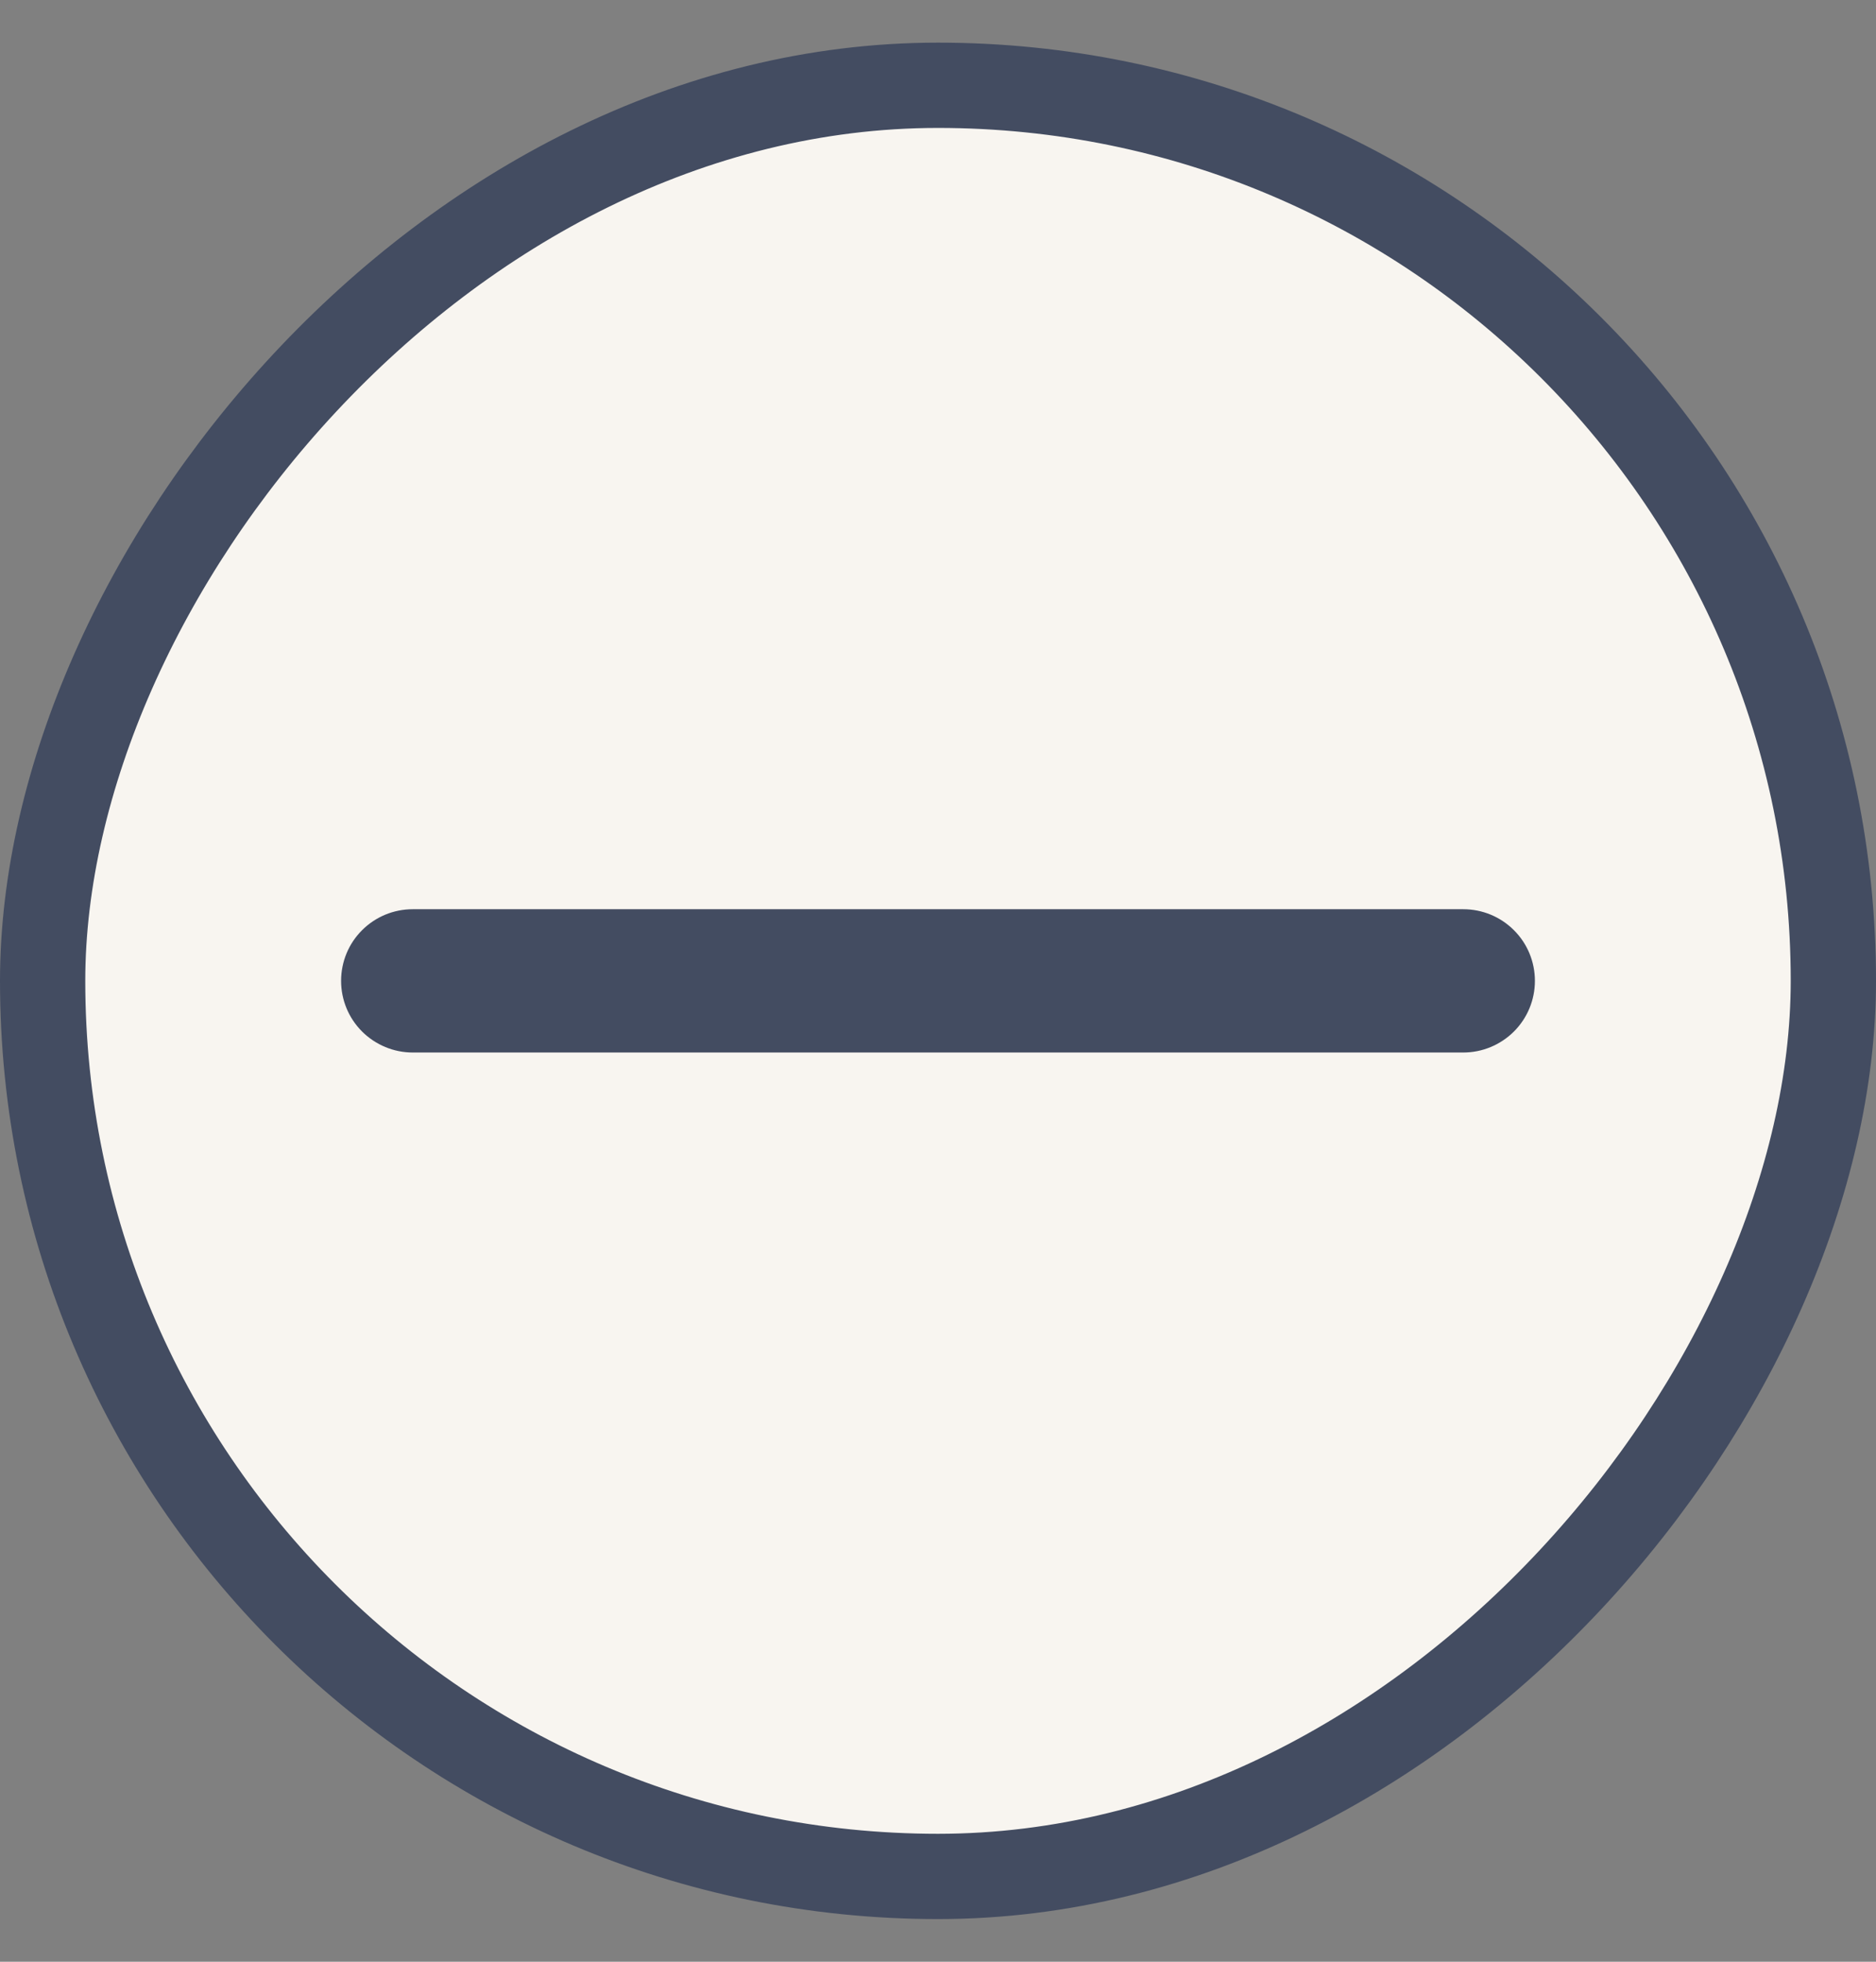
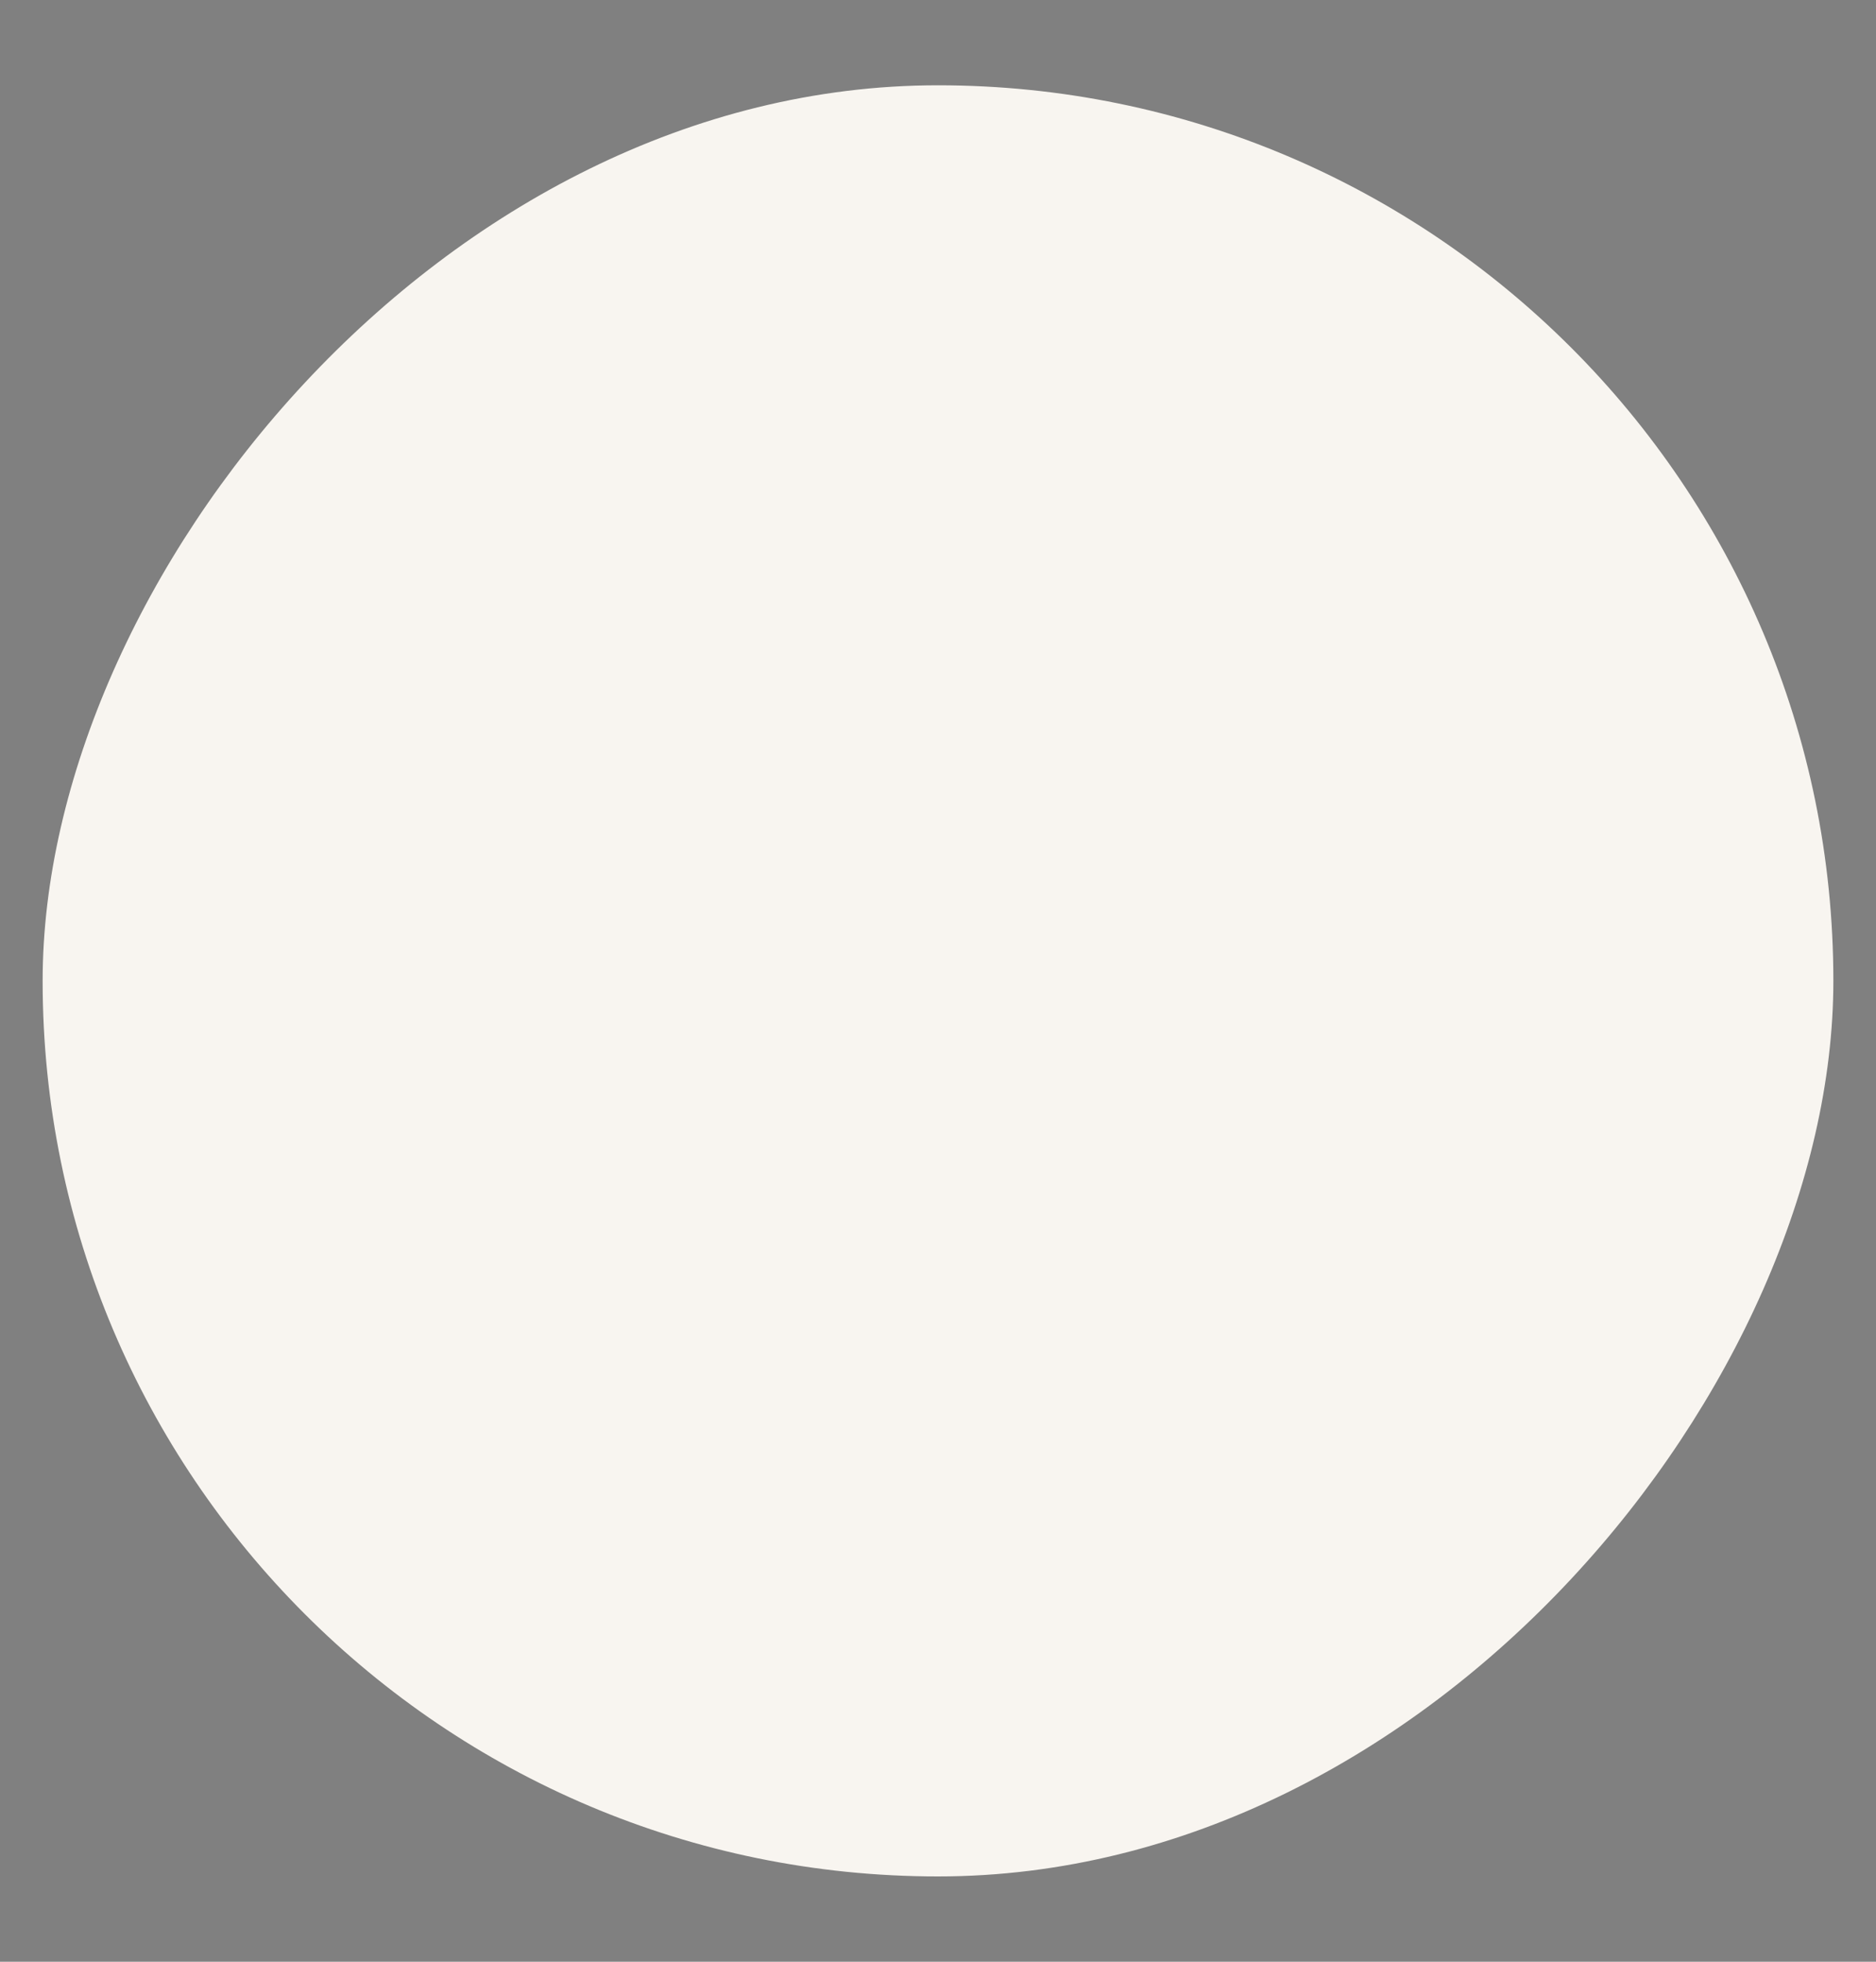
<svg xmlns="http://www.w3.org/2000/svg" width="22" height="23" viewBox="0 0 22 23" fill="none">
  <rect x="0" y="0" width="22" height="23" fill="#808080" stroke="none" />
  <rect x="0.5" y="-0.5" width="21" height="21" rx="10.5" transform="matrix(1 0 0 -1 0 21.5)" fill="#F8F5F0" />
-   <rect x="0.5" y="-0.5" width="21" height="21" rx="10.5" transform="matrix(1 0 0 -1 0 21.5)" stroke="#434C61" />
-   <path d="M17.754 10.906C17.912 11.063 18 11.277 18 11.5C18 11.723 17.912 11.936 17.754 12.094C17.596 12.251 17.383 12.34 17.16 12.34H10.5H4.84C4.617 12.34 4.404 12.251 4.246 12.094C4.088 11.936 4 11.723 4 11.5C4 11.277 4.088 11.063 4.246 10.906C4.404 10.748 4.617 10.66 4.84 10.66H10.16H17.16C17.383 10.66 17.596 10.748 17.754 10.906Z" fill="#434C61" />
</svg>